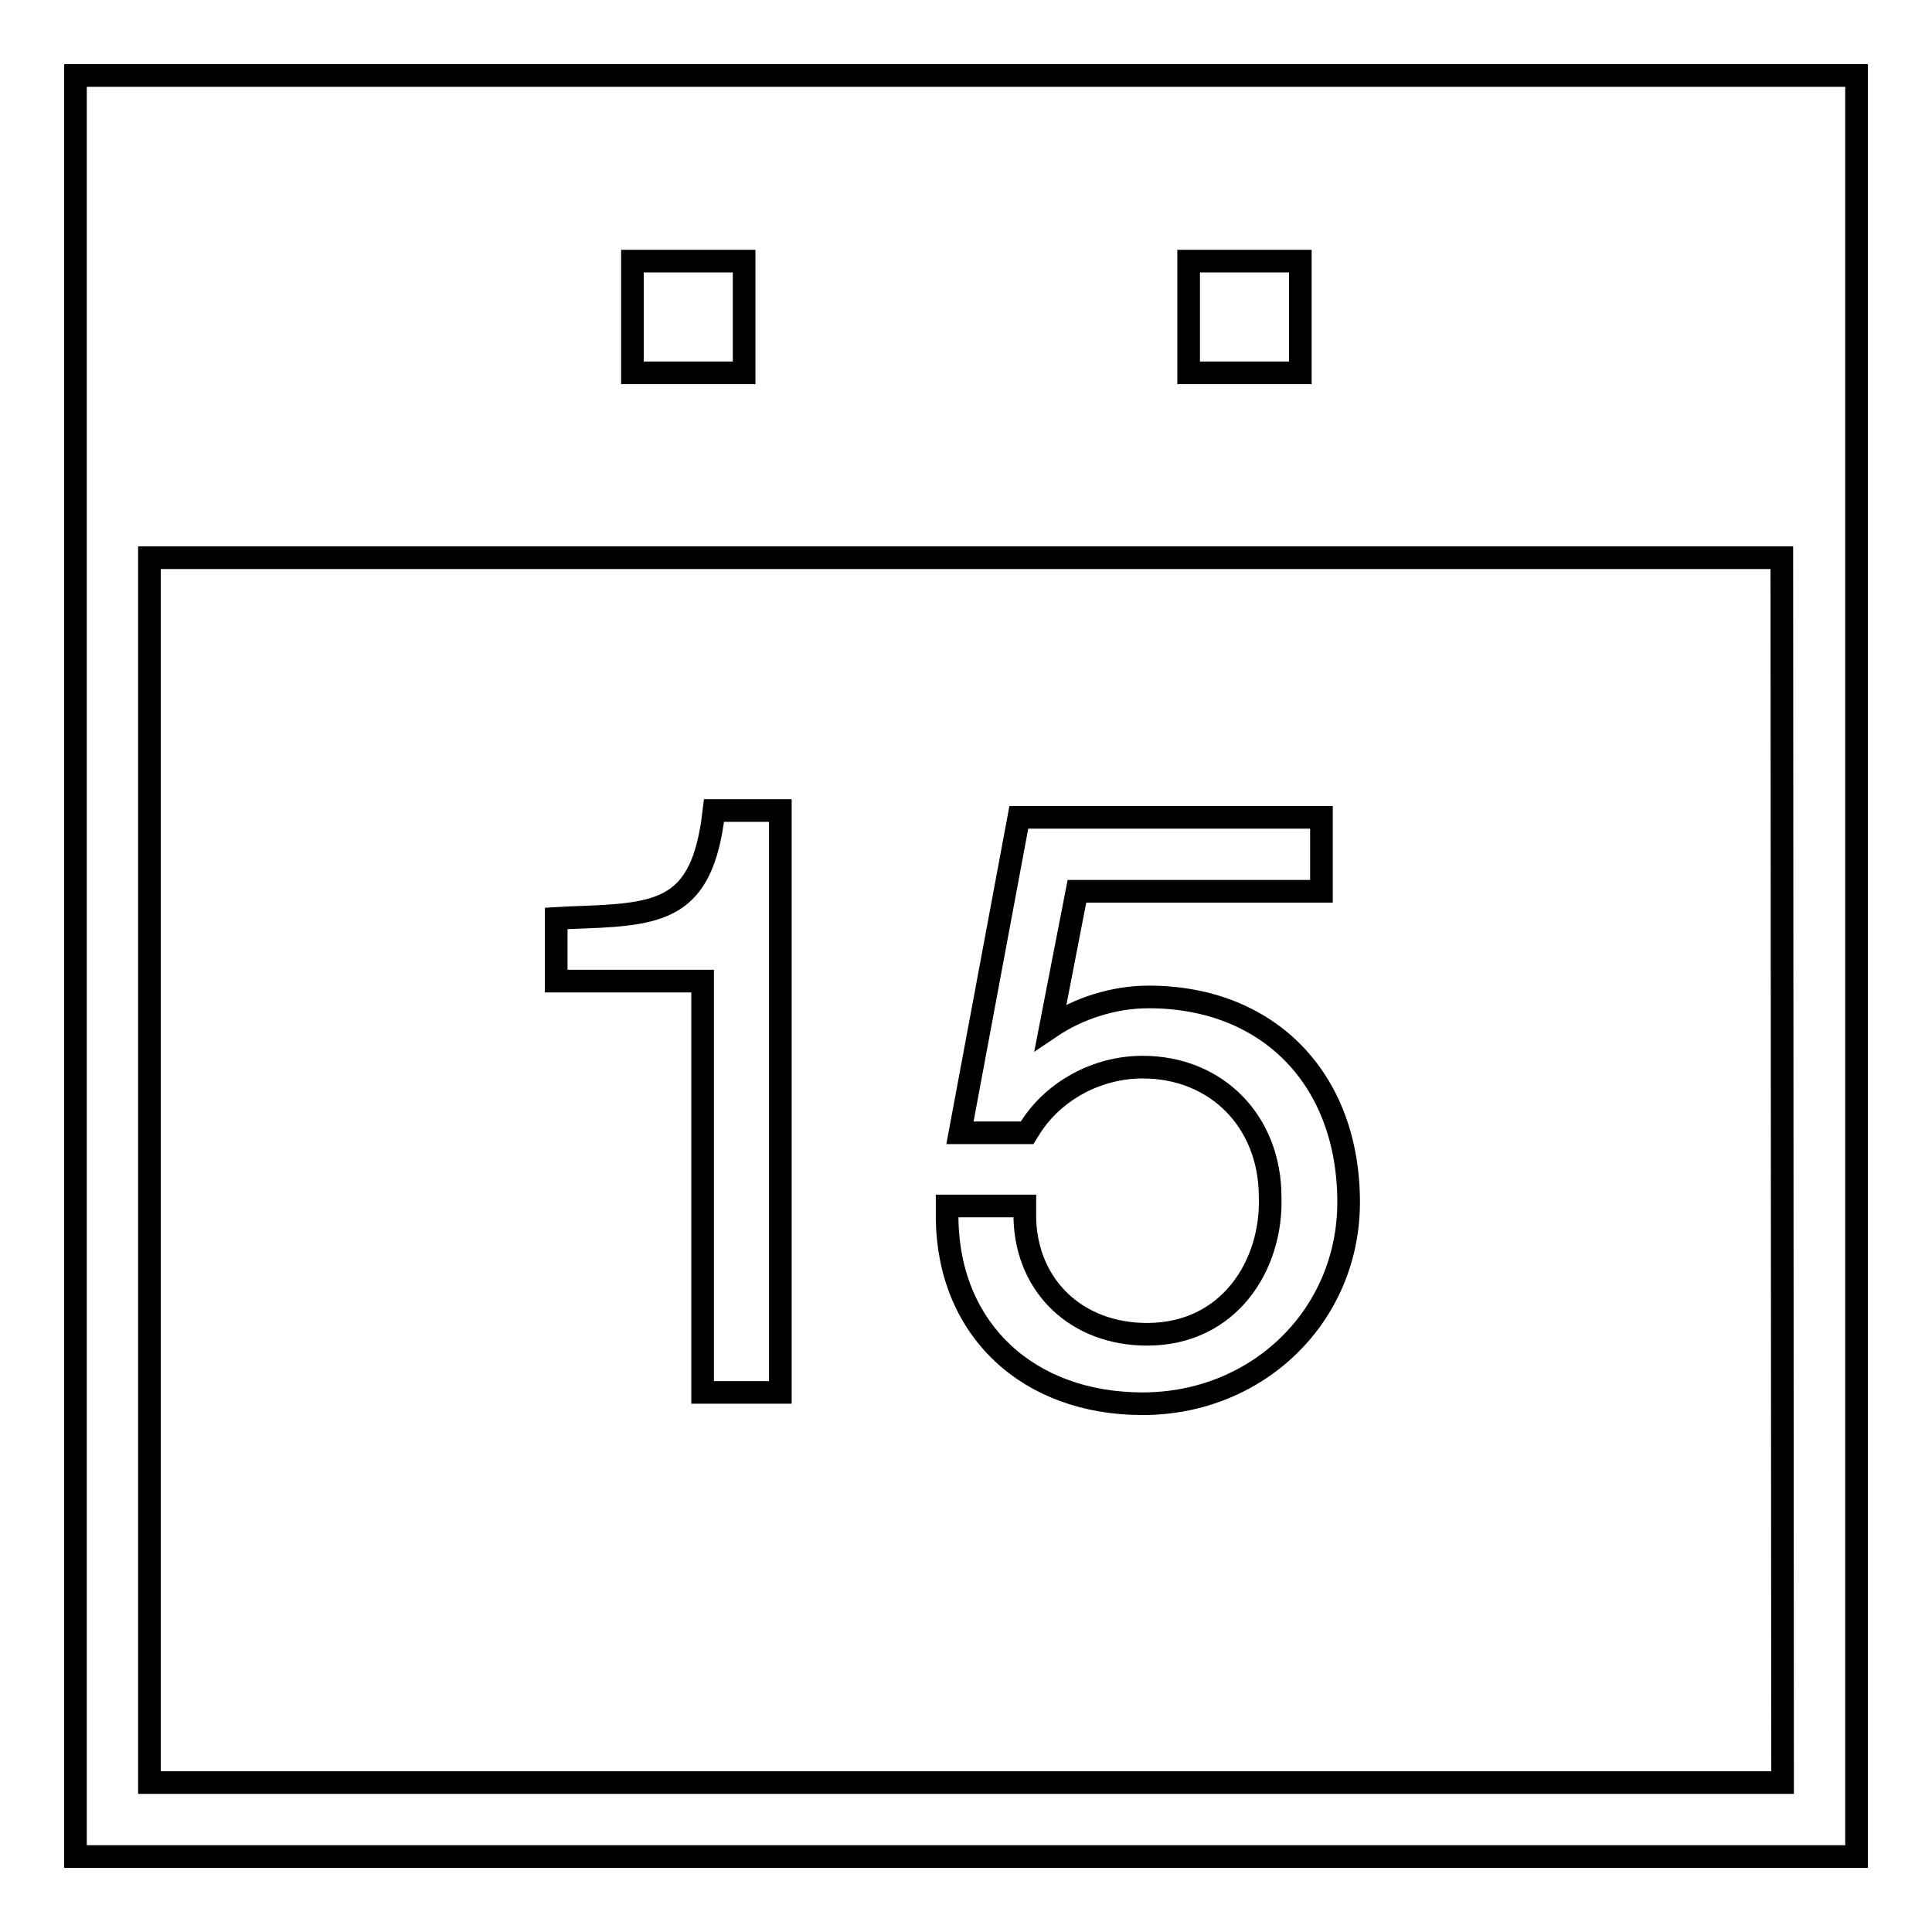
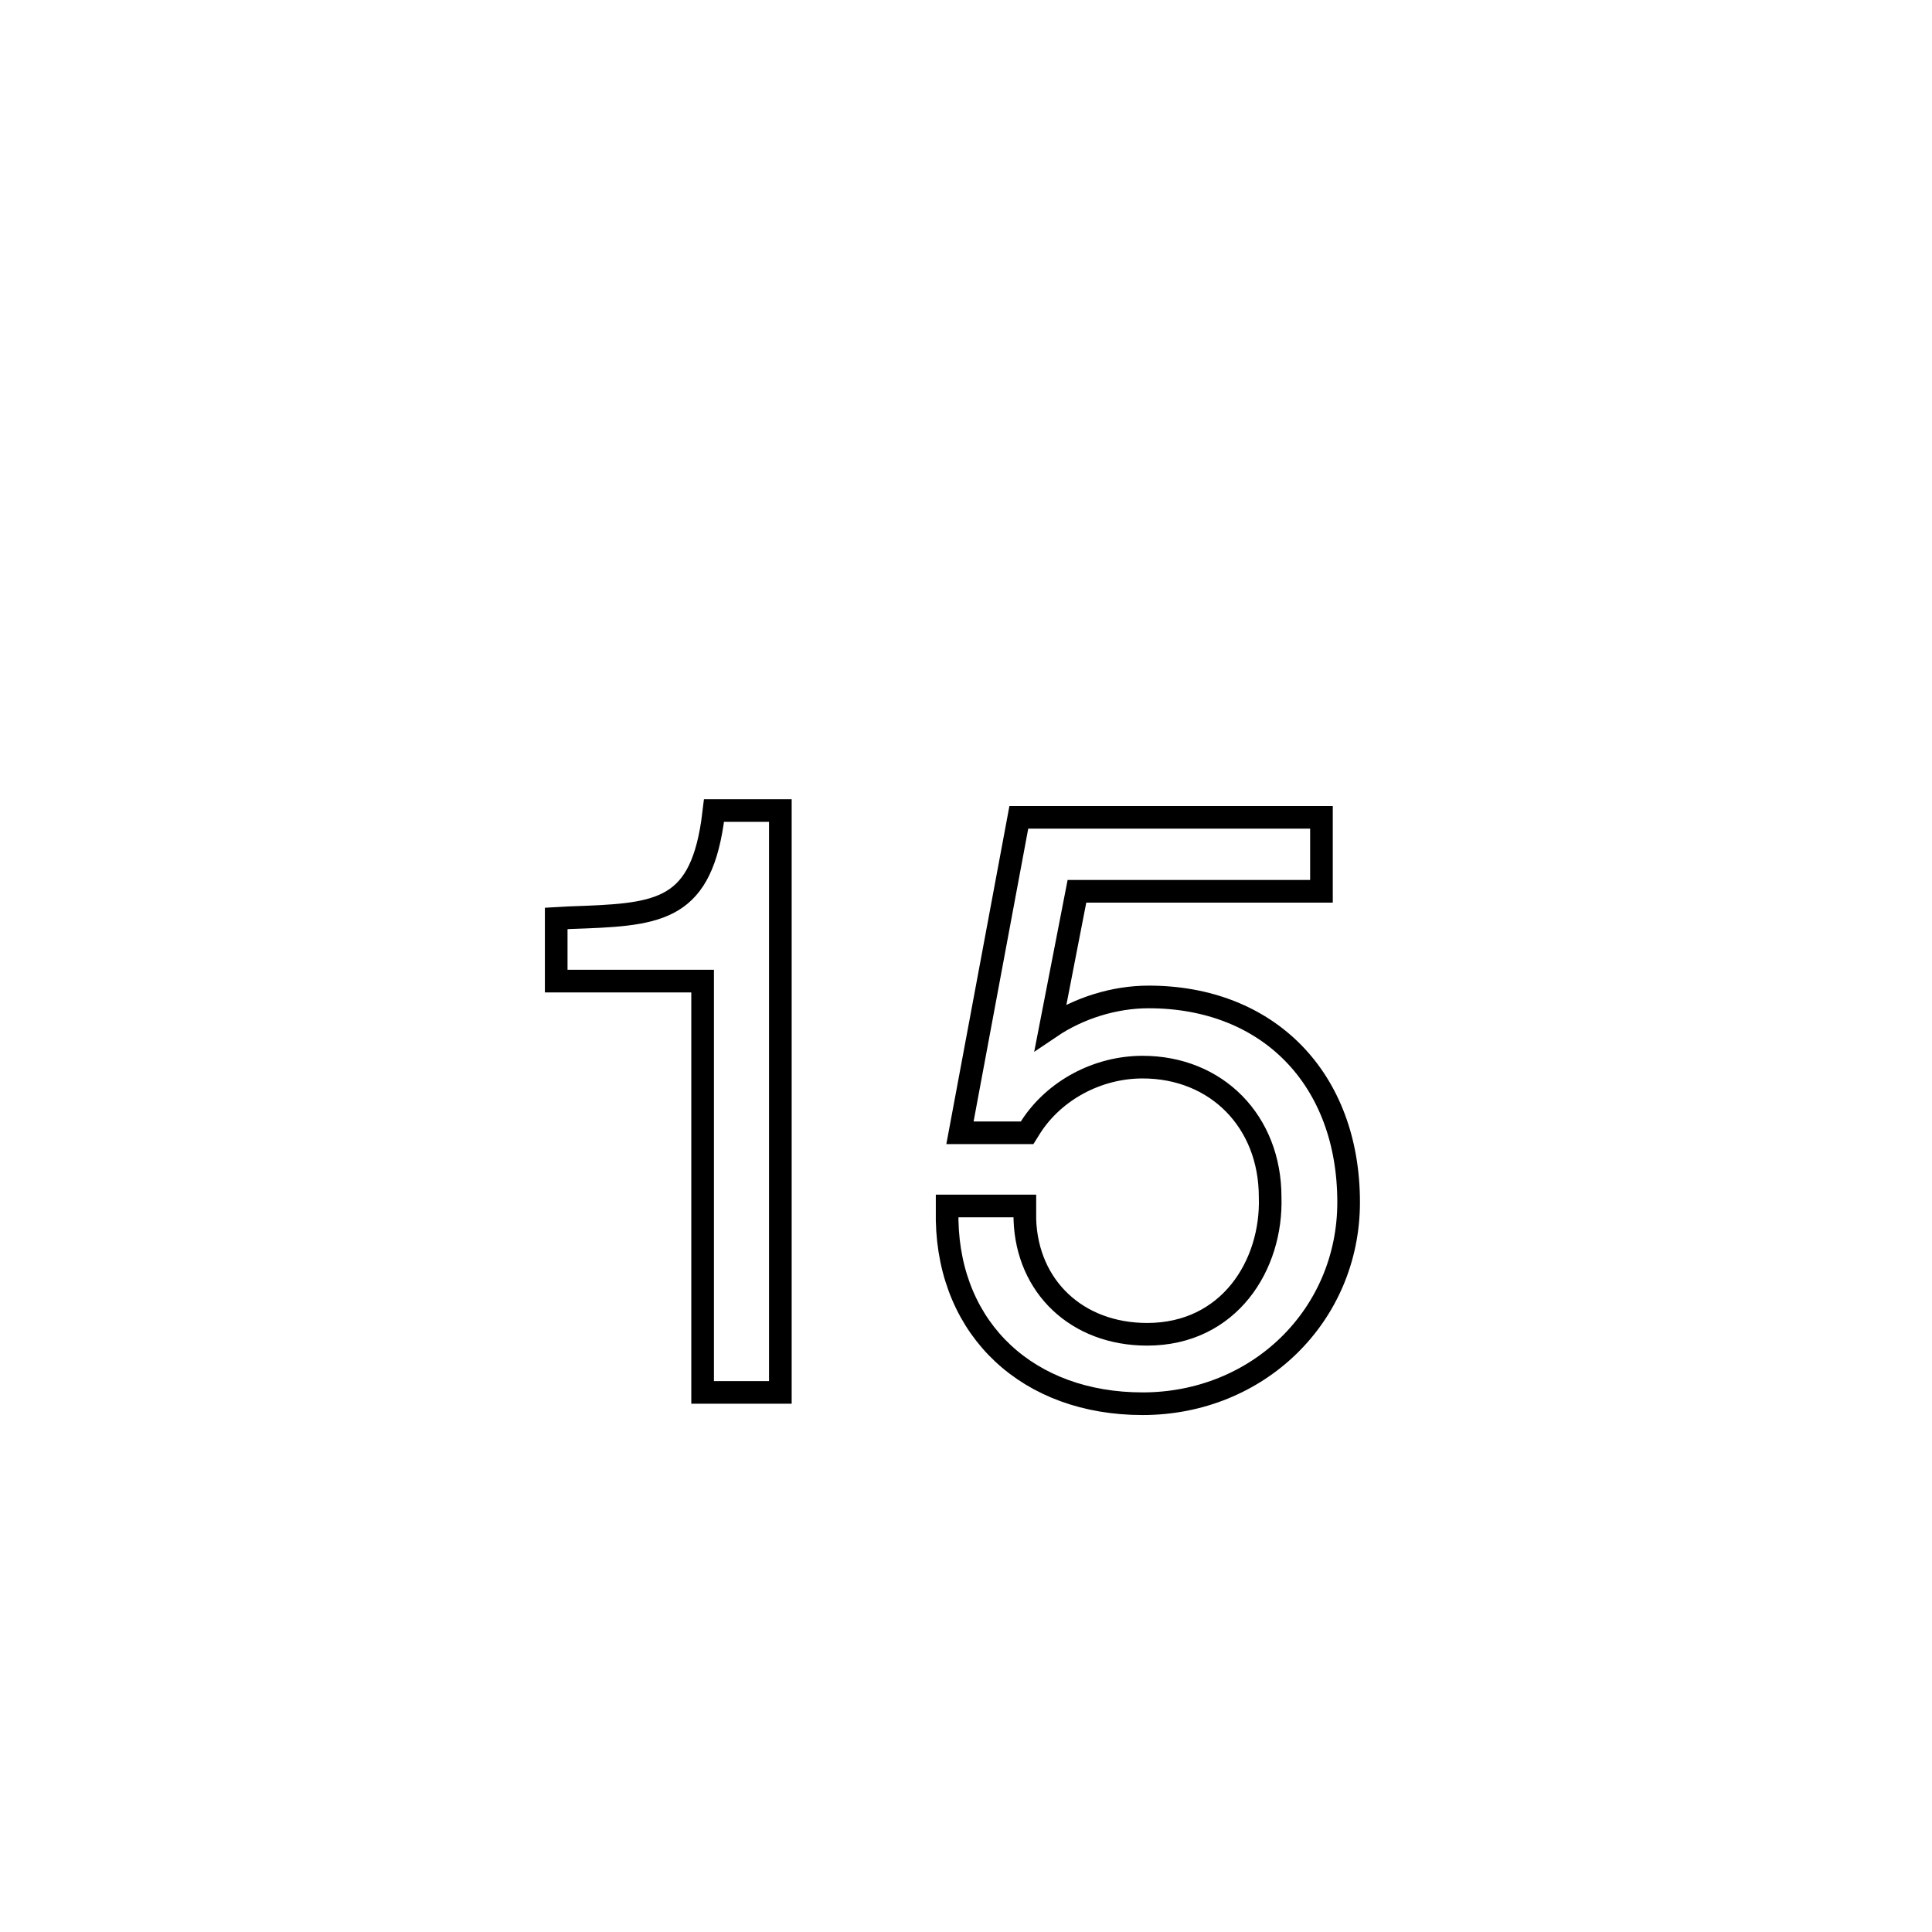
<svg xmlns="http://www.w3.org/2000/svg" version="1.1" x="0px" y="0px" viewBox="0 0 256 256" enable-background="new 0 0 256 256" xml:space="preserve">
  <g>
    <g>
-       <path stroke-width="3" fill-opacity="0" stroke="#000000" d="M10,10v236h236V10H10z M157.5,34.6h14.8v14.8h-14.8V34.6z M83.8,34.6h14.8v14.8H83.8V34.6z M236.2,236.2H19.8V73.9h216.3L236.2,236.2L236.2,236.2z" />
-       <path stroke-width="3" fill-opacity="0" stroke="#000000" d="M93.1,184.5h10.3v-77.1h-8.8l-0.2,1.6c-1.8,12-7.5,12.2-18.9,12.6l-1.8,0.1v8.3h19.4V184.5z" />
+       <path stroke-width="3" fill-opacity="0" stroke="#000000" d="M93.1,184.5h10.3v-77.1h-8.8l-0.2,1.6c-1.8,12-7.5,12.2-18.9,12.6l-1.8,0.1v8.3h19.4z" />
      <path stroke-width="3" fill-opacity="0" stroke="#000000" d="M152,176.8c-9.3,0-15.9-6.3-16.2-15.2l0-1.8h-10.3l0,1.9c0.3,14.6,10.8,24.3,25.9,24.3c15.3,0,27.3-11.7,27.3-26.7c0-16.3-10.6-27.2-26.5-27.2c-4.6,0-9.3,1.5-13,4l3.5-18h32.4v-9.8h-40.1l-7.8,41.8h8.9l0.5-0.8c3.1-4.8,8.8-7.9,14.8-7.9c9.8,0,16.9,7.2,16.9,17.2C168.6,167.6,162.9,176.8,152,176.8z" />
    </g>
  </g>
</svg>